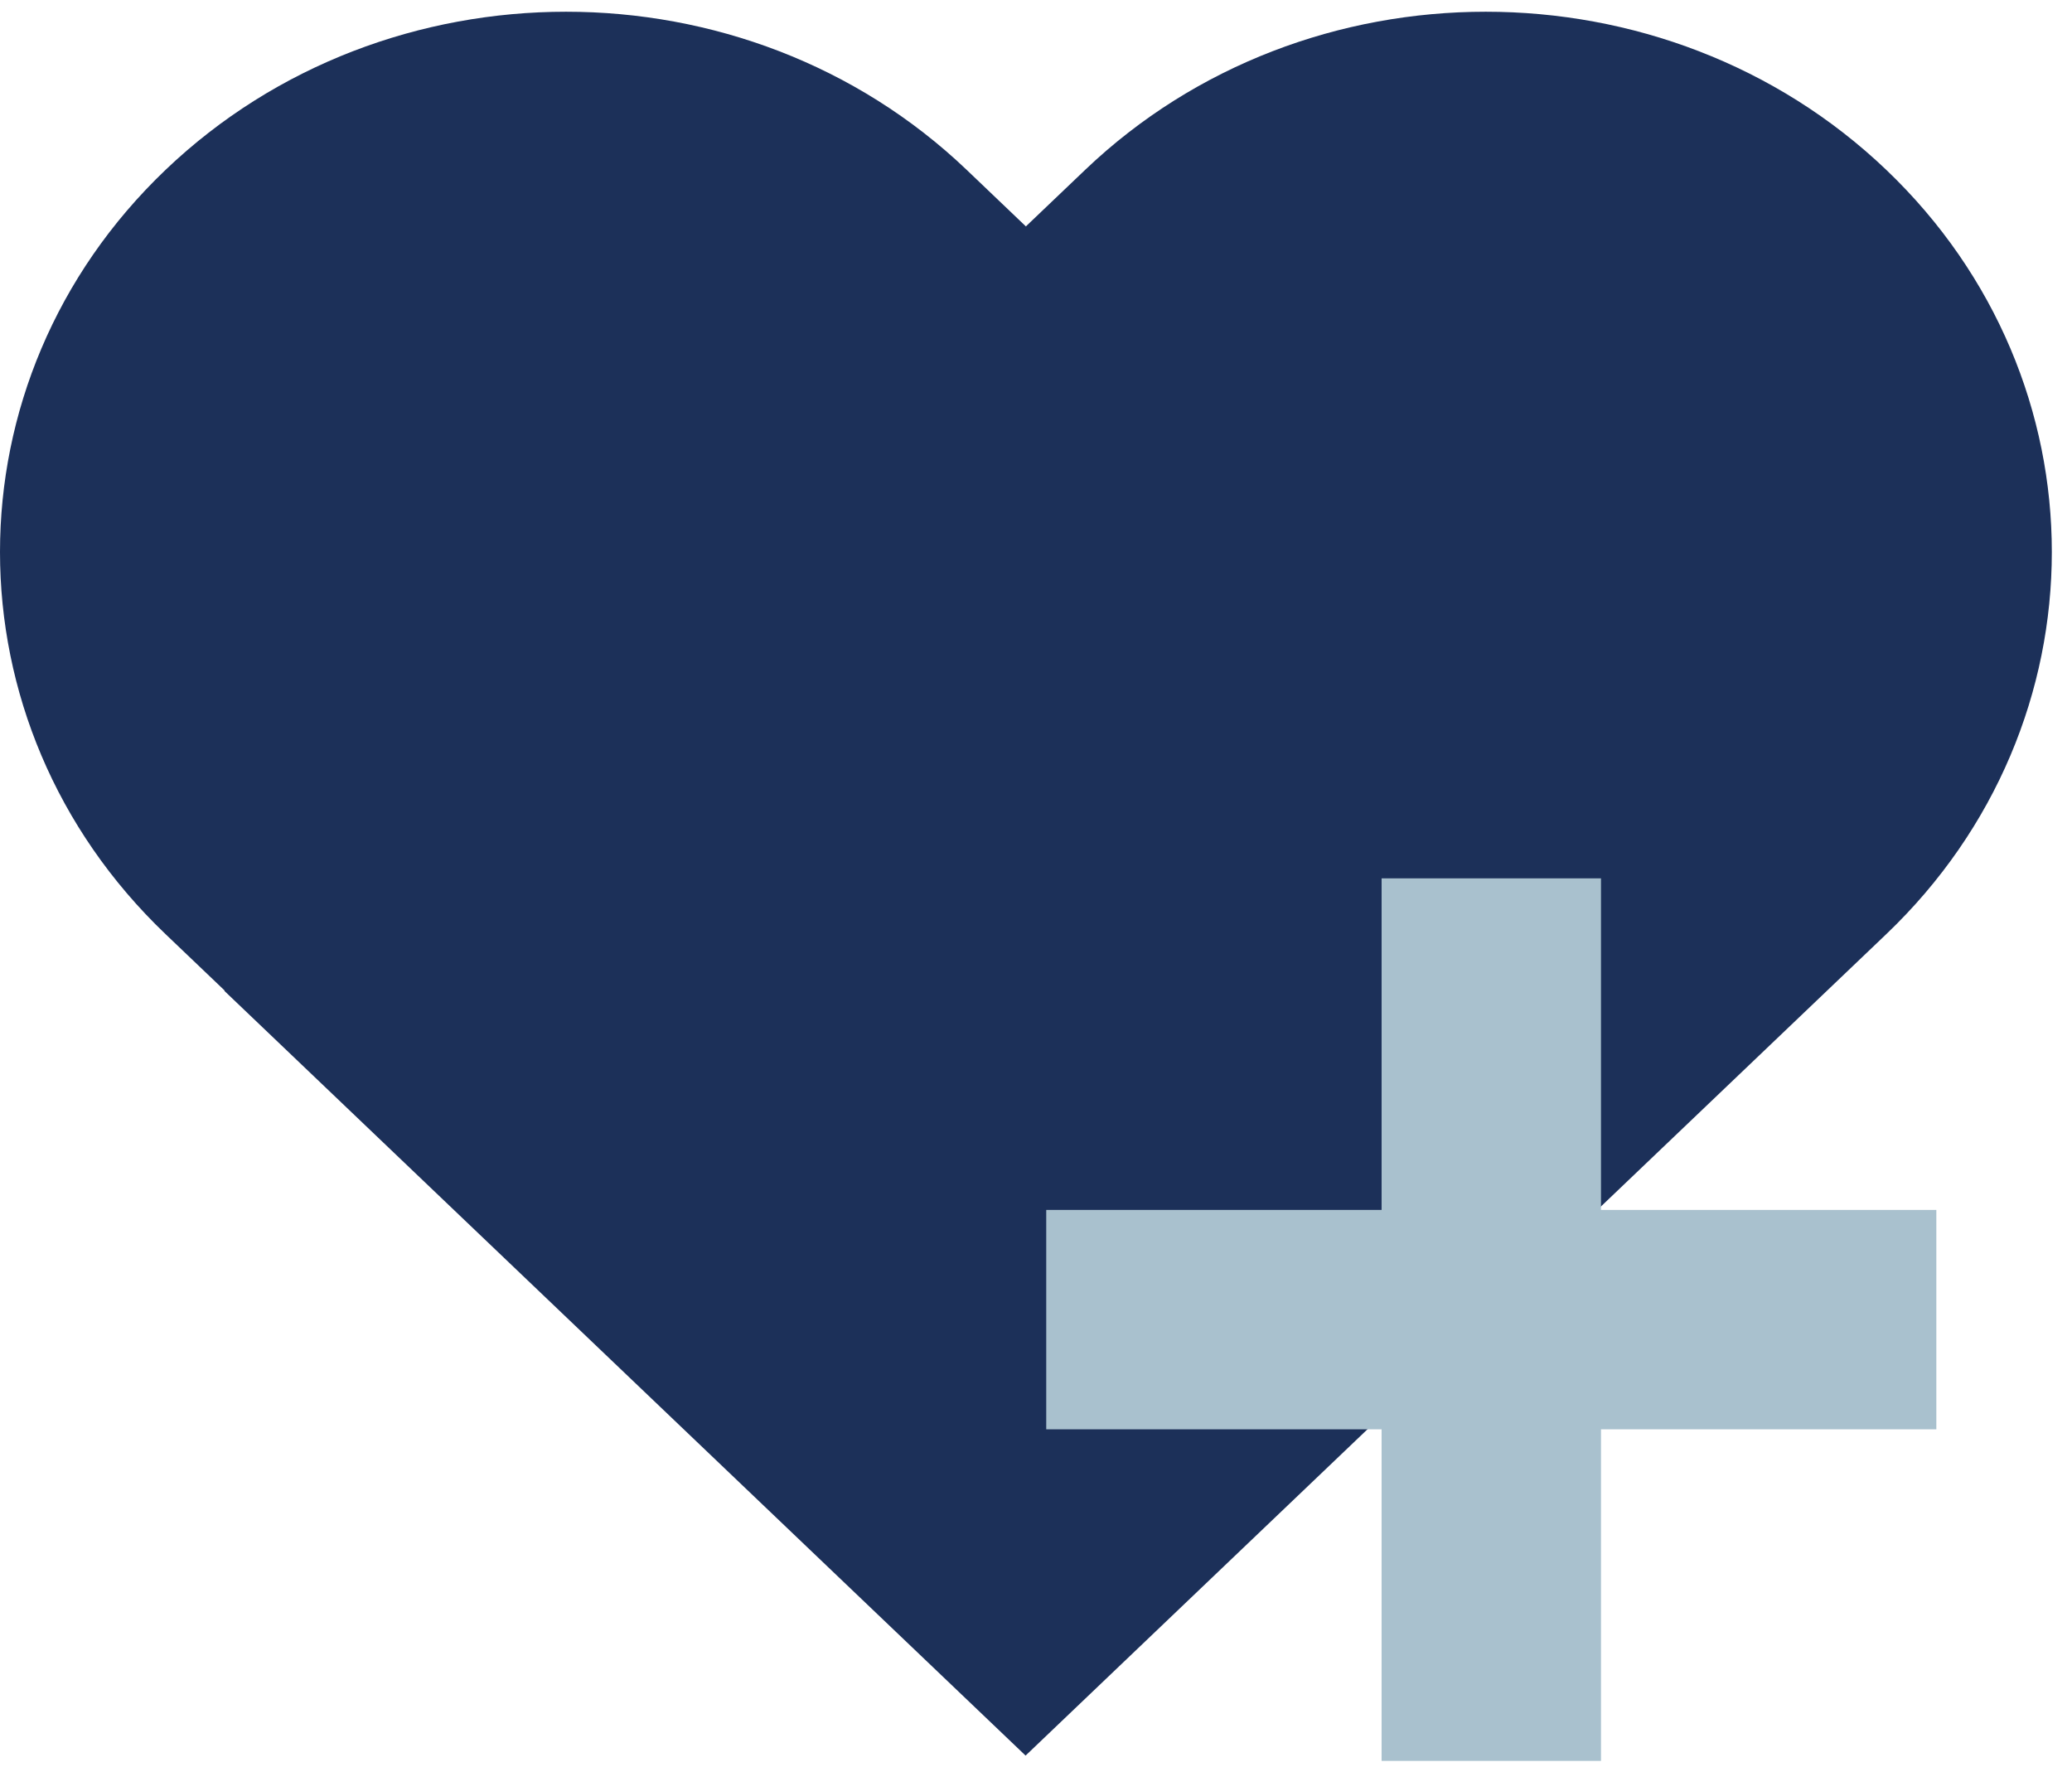
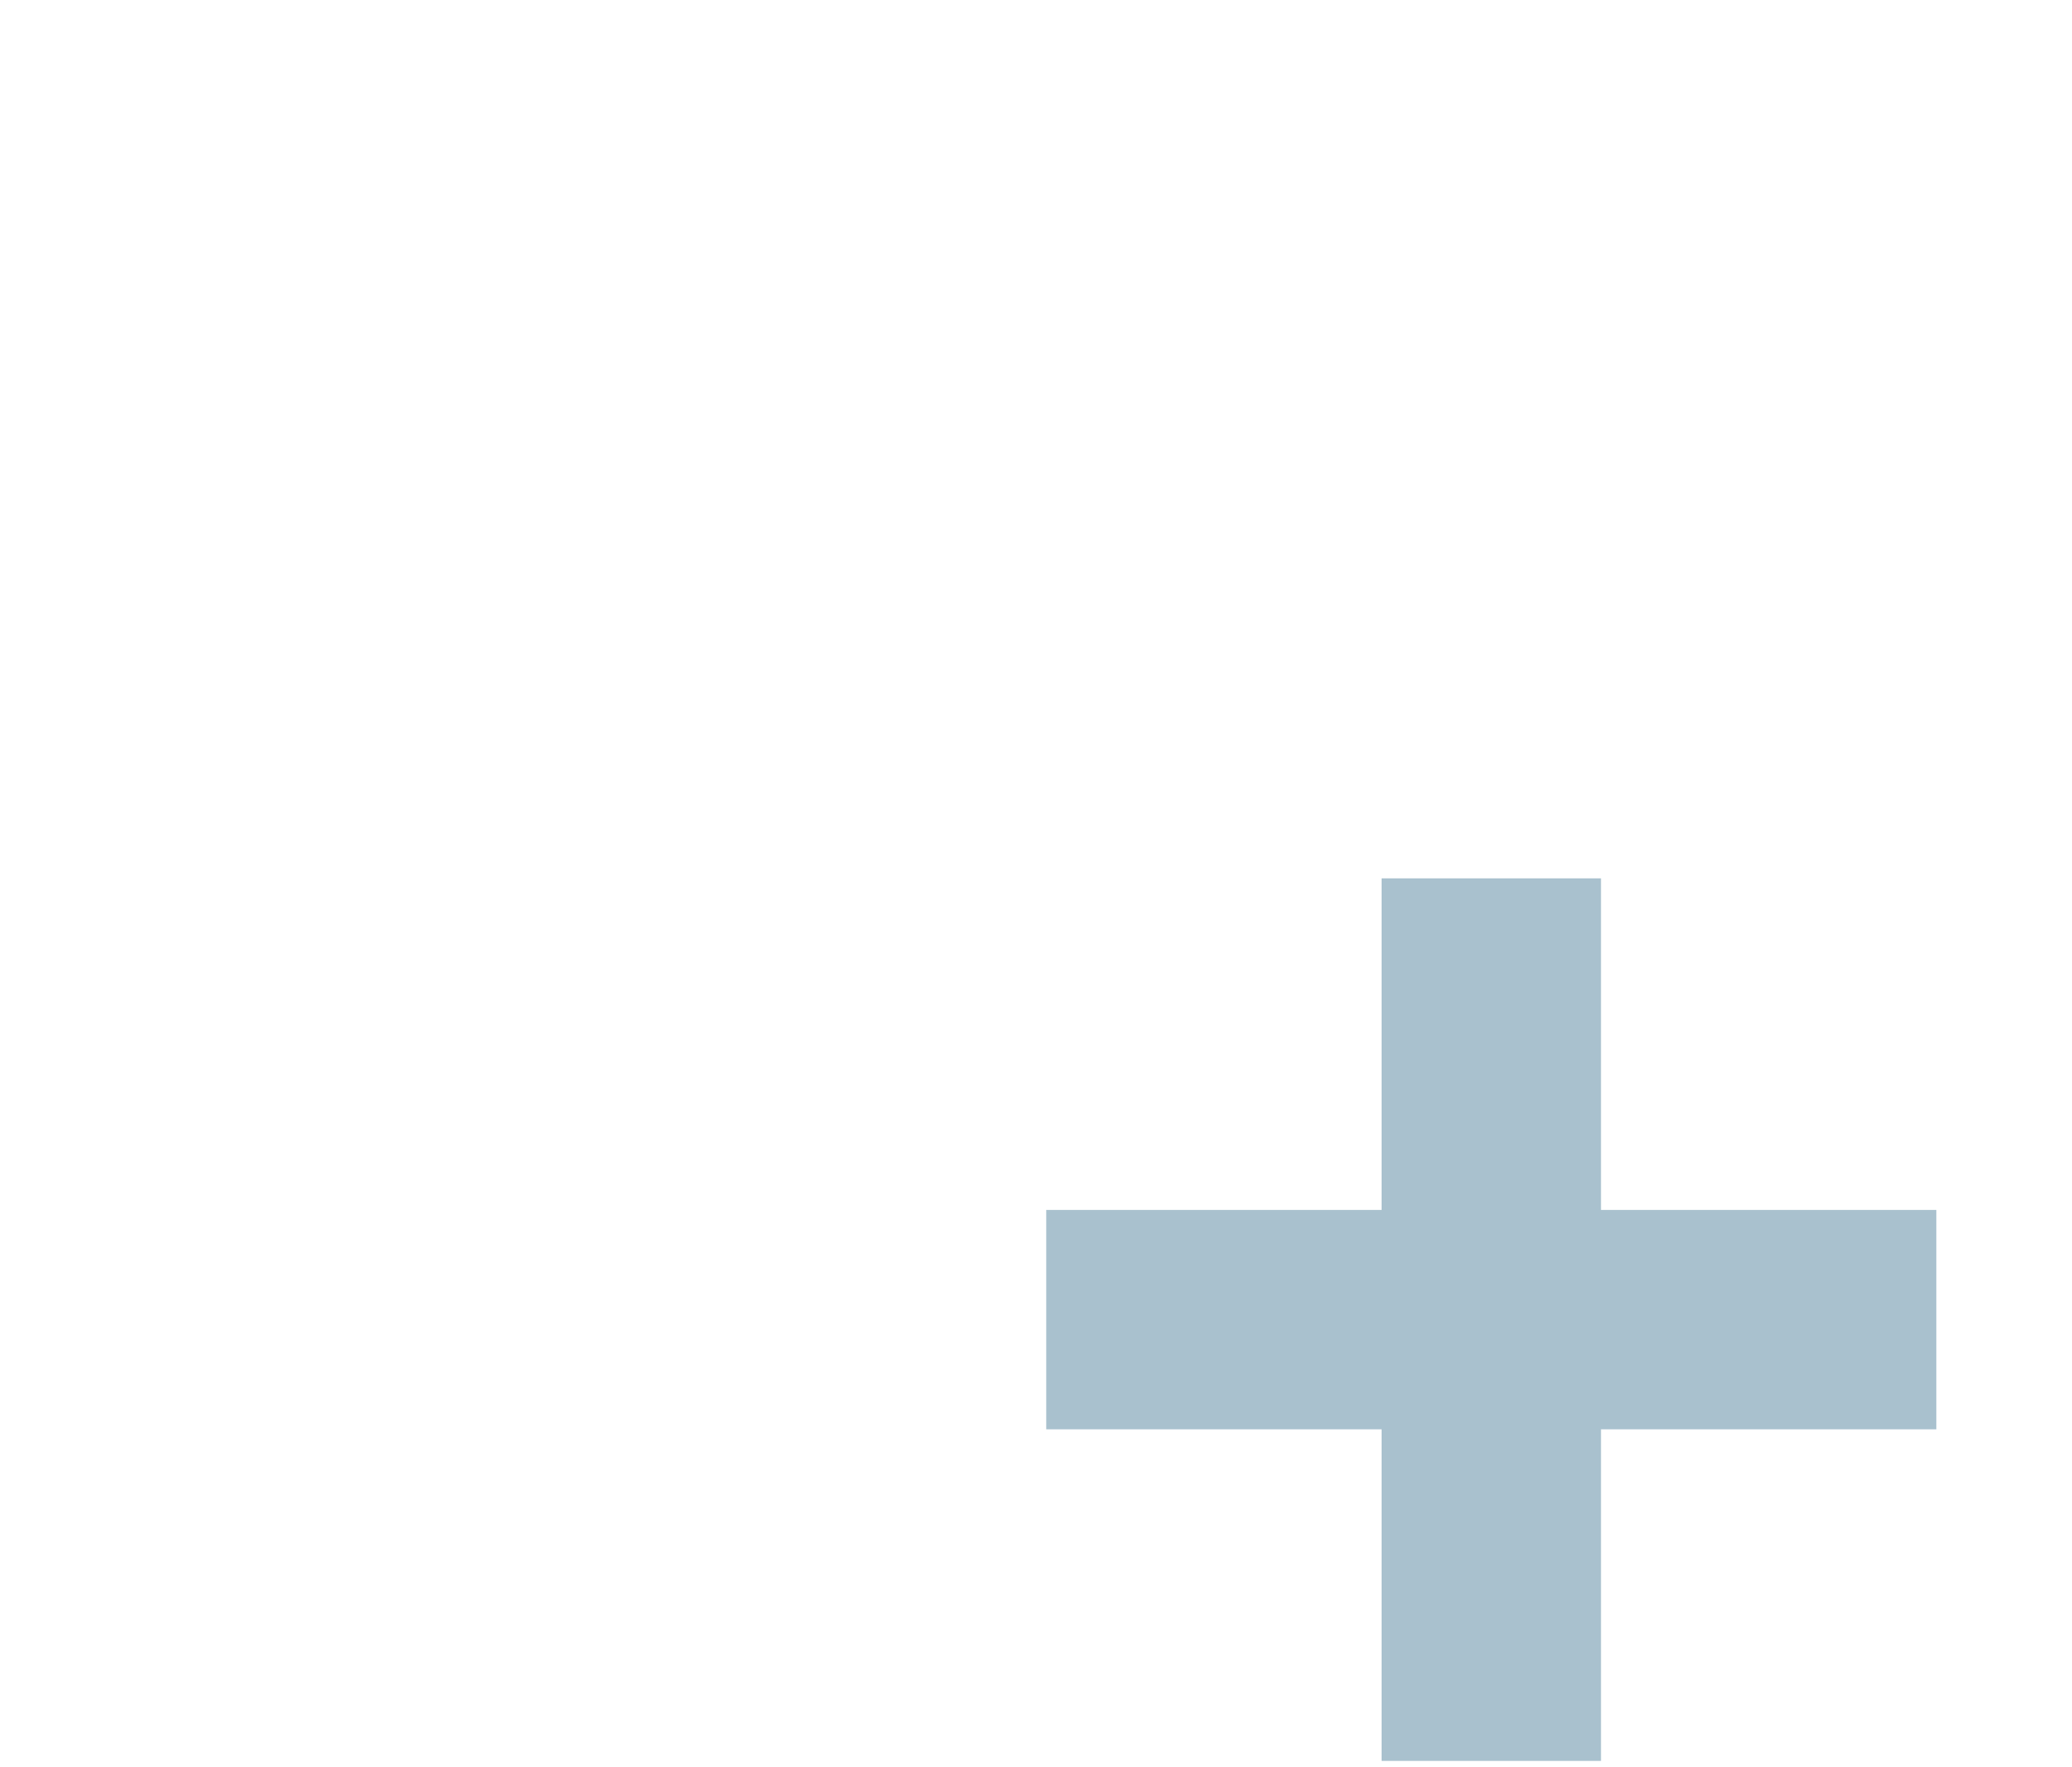
<svg xmlns="http://www.w3.org/2000/svg" width="34" height="29" viewBox="0 0 34 29" fill="none">
-   <path fill-rule="evenodd" clip-rule="evenodd" d="M3.681 16.259L16.829 28.808L30.951 15.33C34.575 11.872 34.575 6.244 30.951 2.786C27.328 -0.672 21.432 -0.672 17.808 2.786L16.834 3.715L15.861 2.786C12.237 -0.672 6.341 -0.672 2.718 2.786C-0.906 6.244 -0.906 11.872 2.718 15.33L3.686 16.254L3.681 16.259Z" fill="#1C3059" />
  <path d="M17.168 21.654H31.774" stroke="#A9C1CE" stroke-width="3.6" />
  <path d="M24.471 14.413V28.895" stroke="#A9C1CE" stroke-width="3.6" />
</svg>